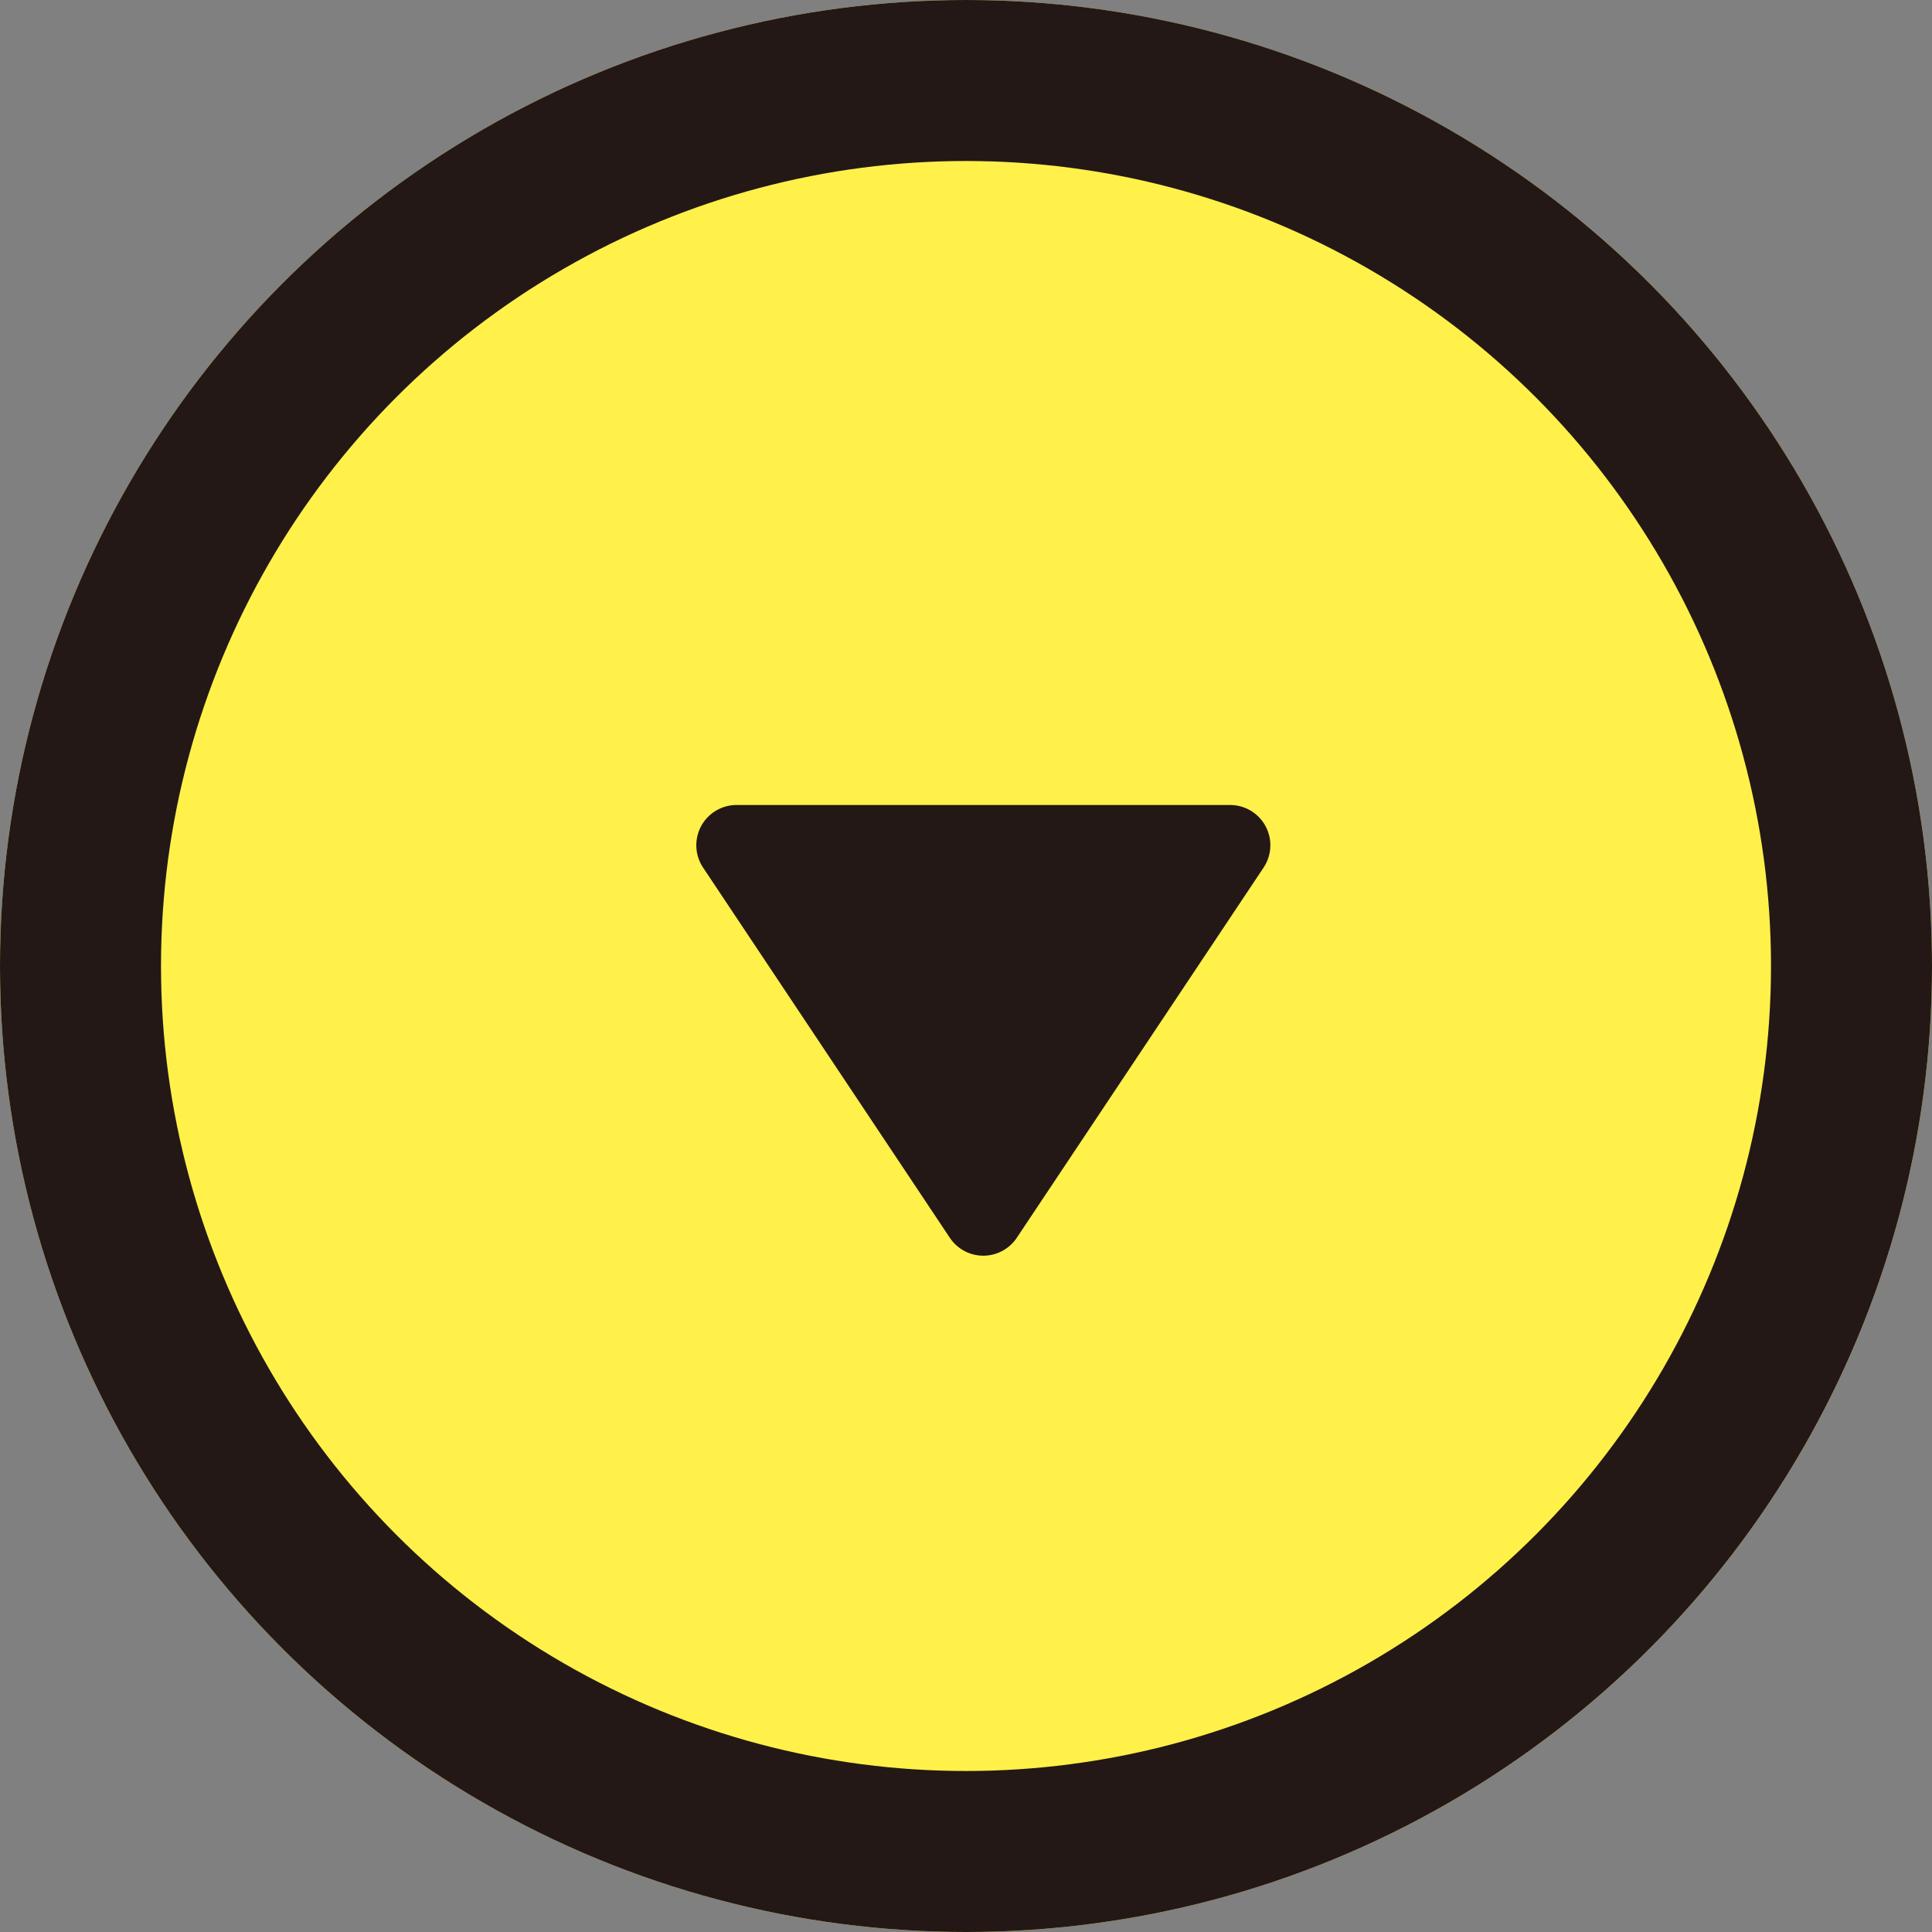
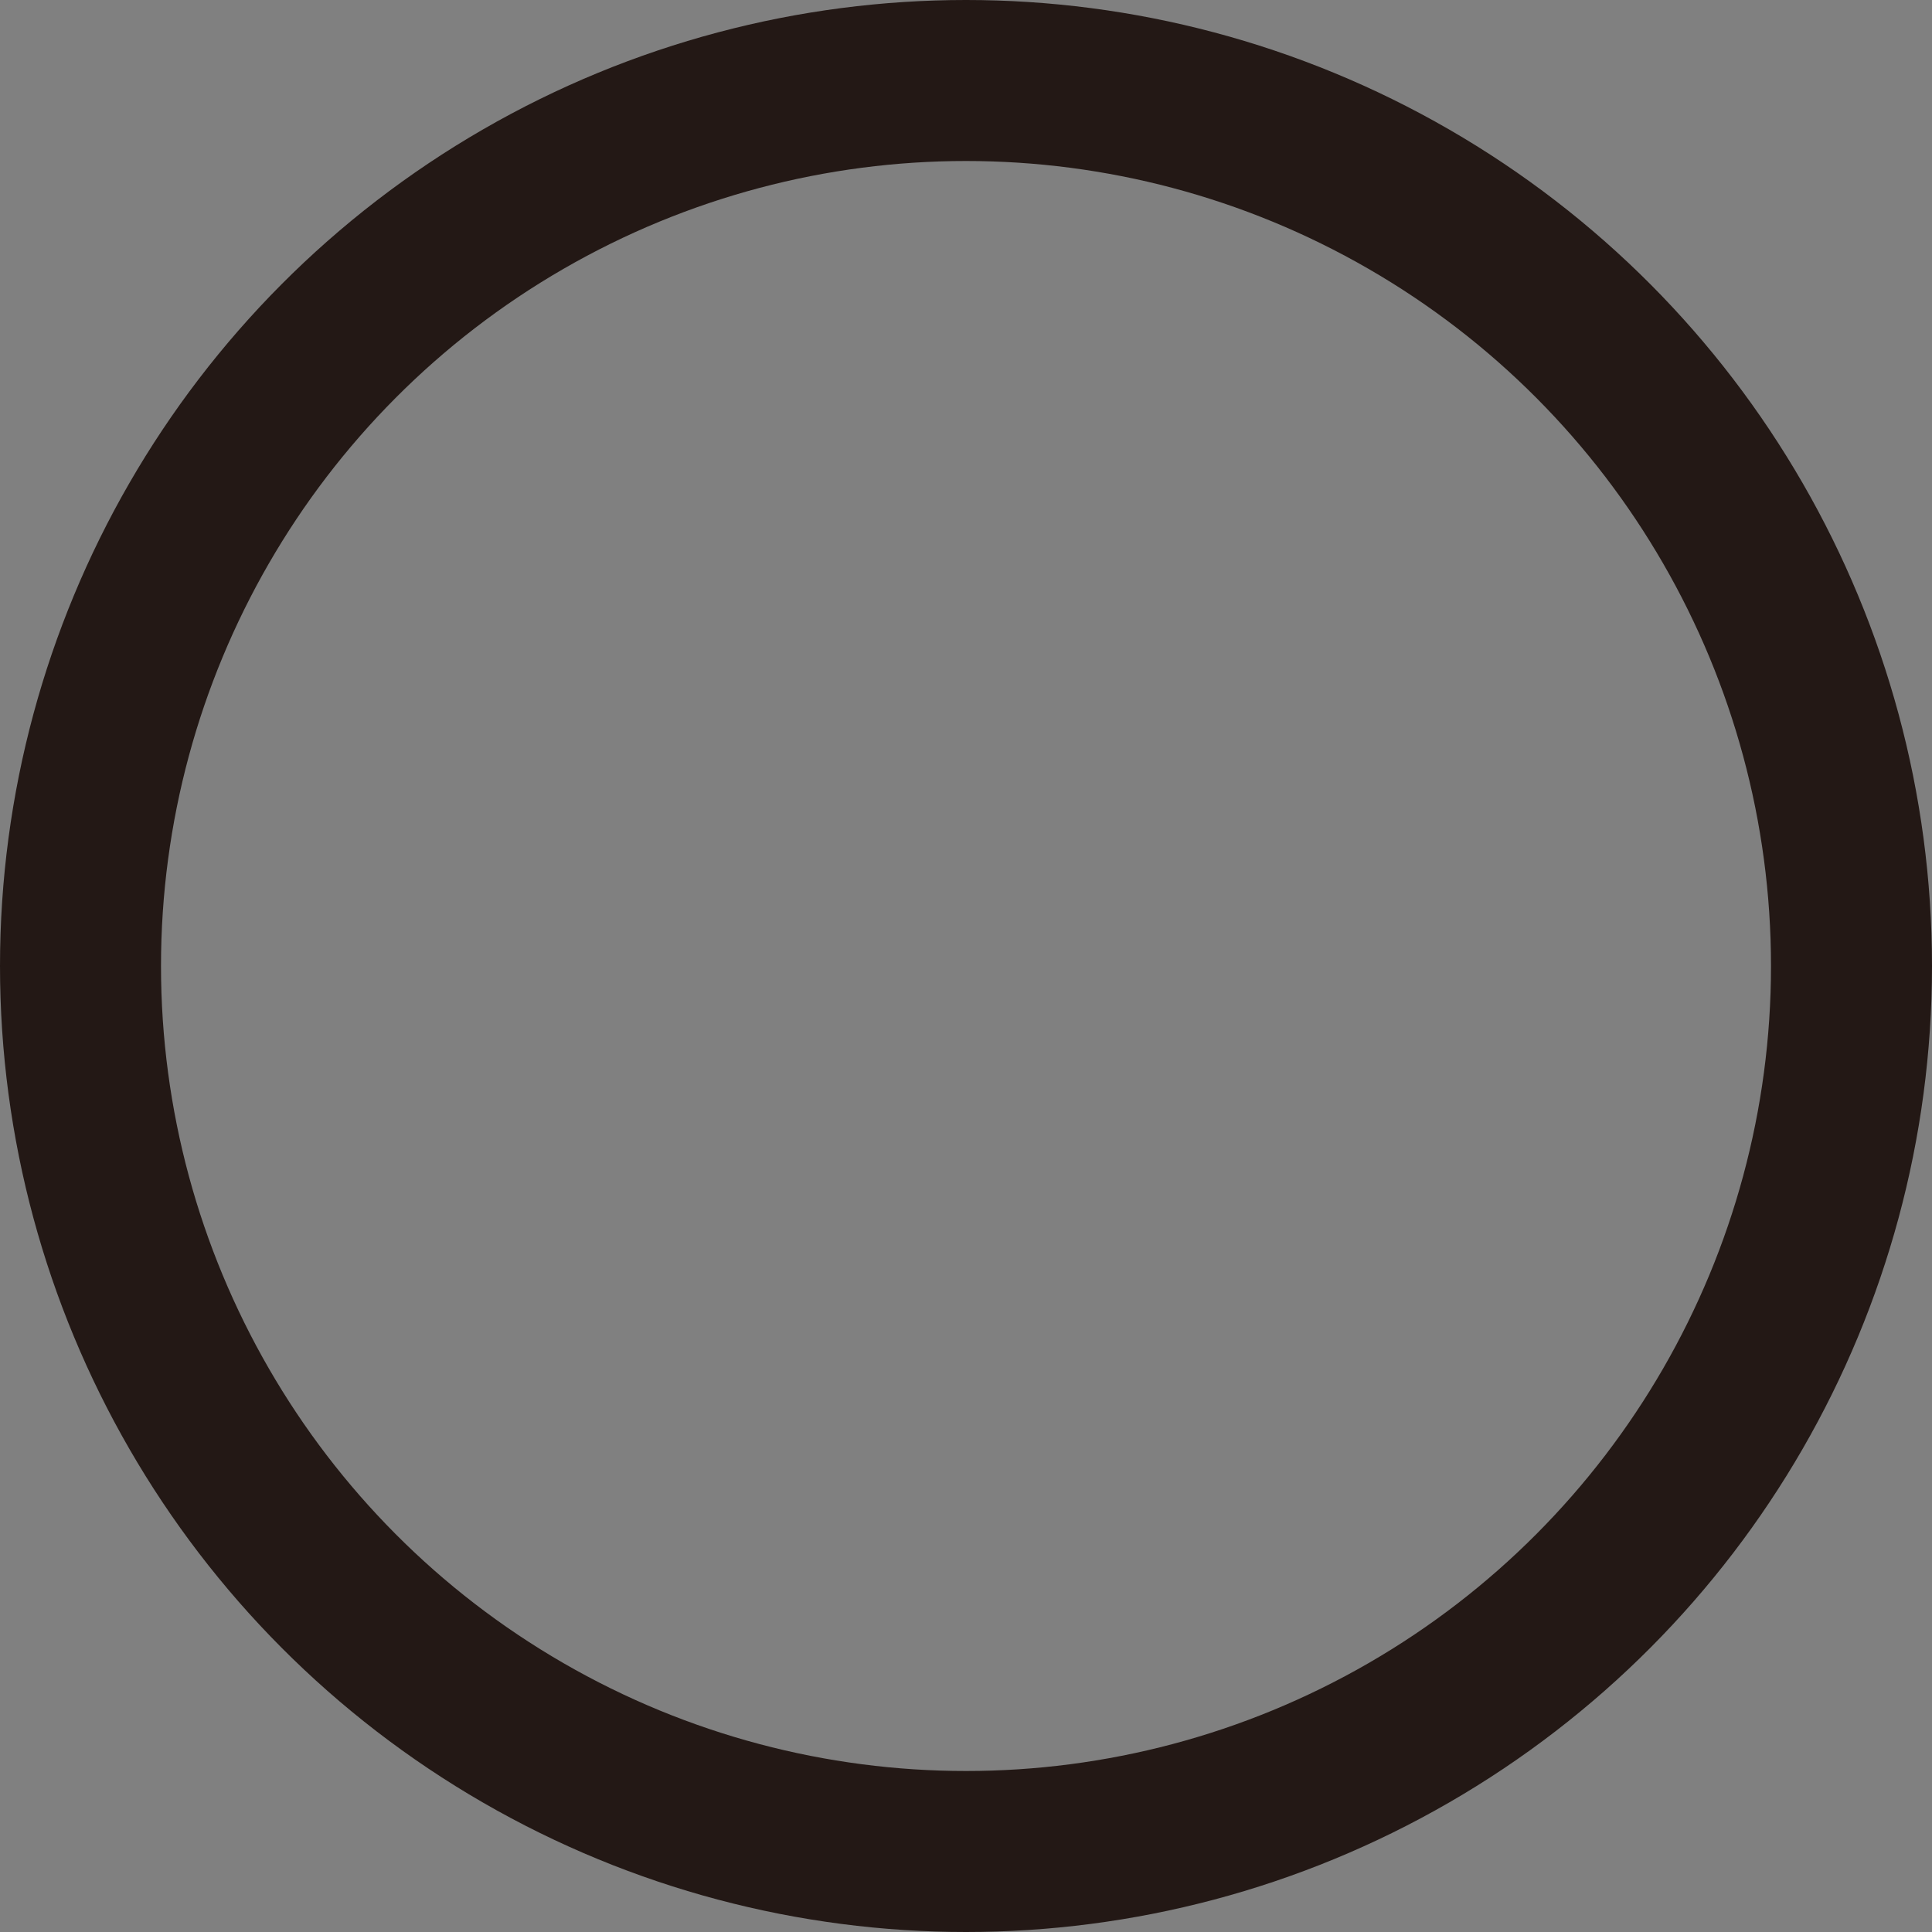
<svg xmlns="http://www.w3.org/2000/svg" width="24" height="24" viewBox="0 0 24 24">
  <rect x="0" y="0" width="24" height="24" fill="#808080" stroke="none" />
  <g id="グループ_2702" data-name="グループ 2702" transform="translate(-378 -1258)">
    <g id="楕円形_13" data-name="楕円形 13" transform="translate(378 1258)" fill="#fff14a" stroke="#231815" stroke-width="2">
-       <circle cx="12" cy="12" r="12" stroke="none" />
      <circle cx="12" cy="12" r="11" fill="none" />
    </g>
-     <path id="多角形_2" data-name="多角形 2" d="M3.584.624a.5.5,0,0,1,.832,0l3.066,4.6A.5.5,0,0,1,7.066,6H.934a.5.5,0,0,1-.416-.777Z" transform="translate(394.215 1274) rotate(180)" fill="#231815" />
  </g>
</svg>